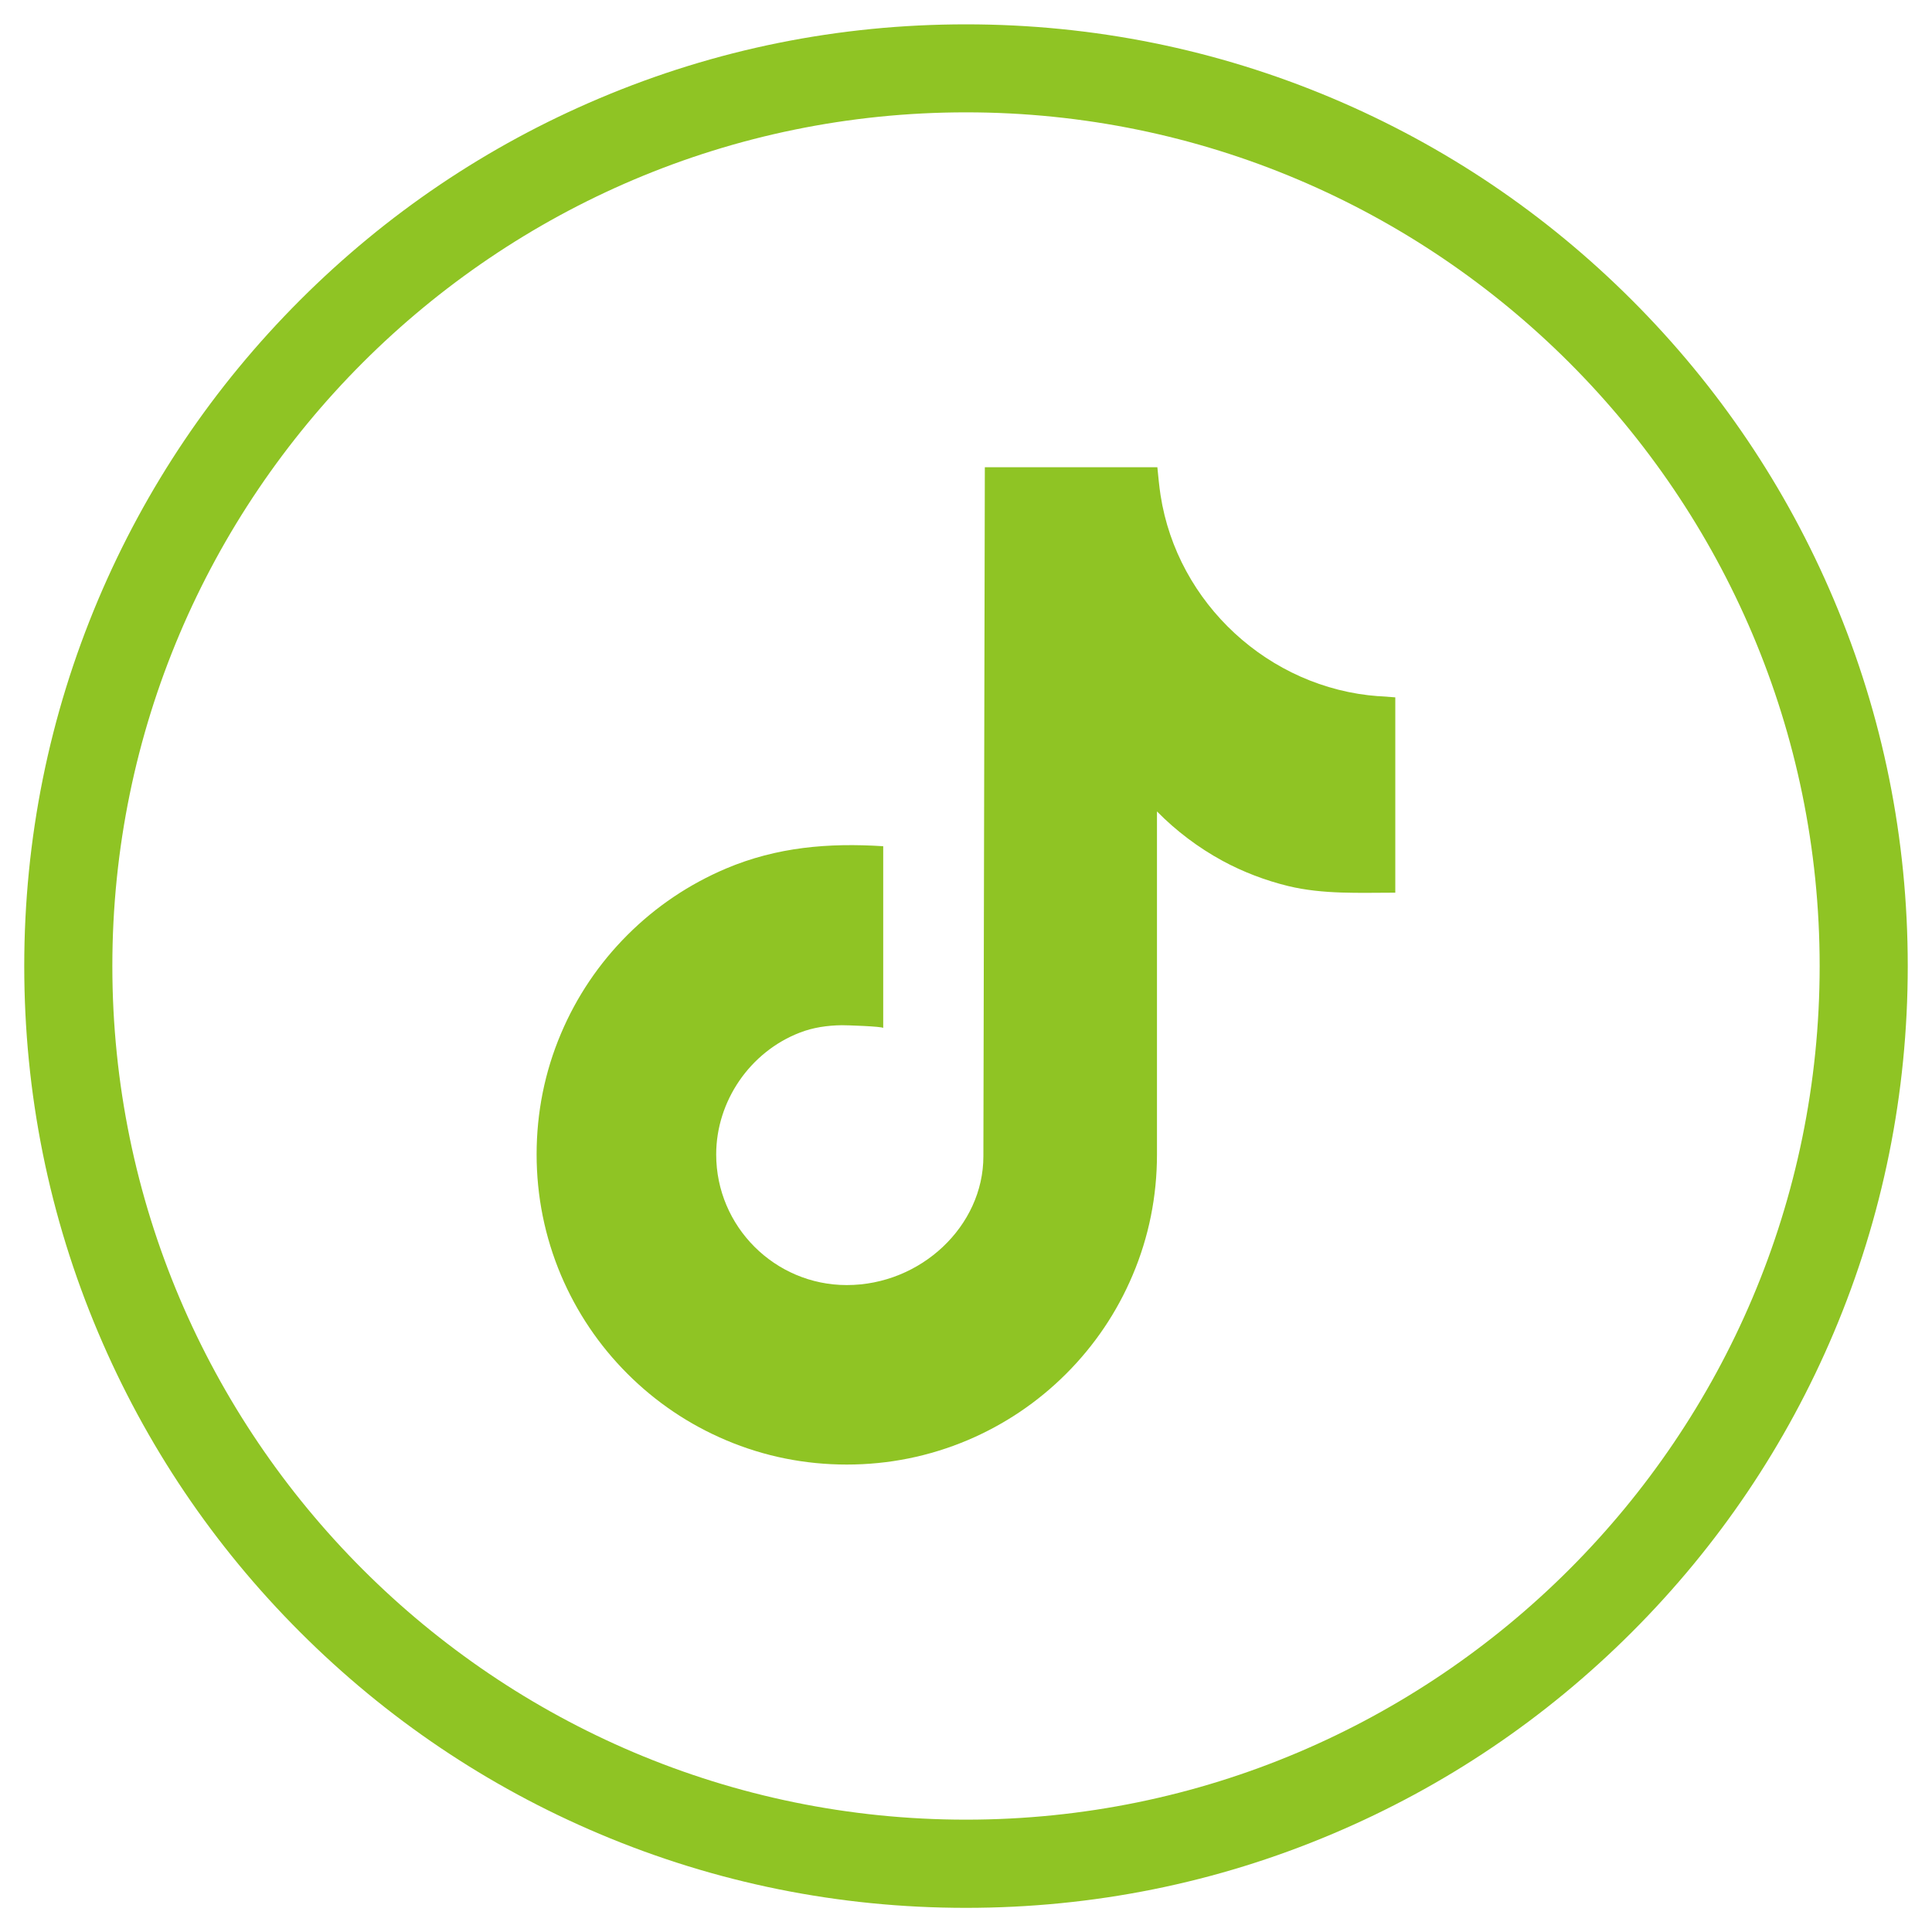
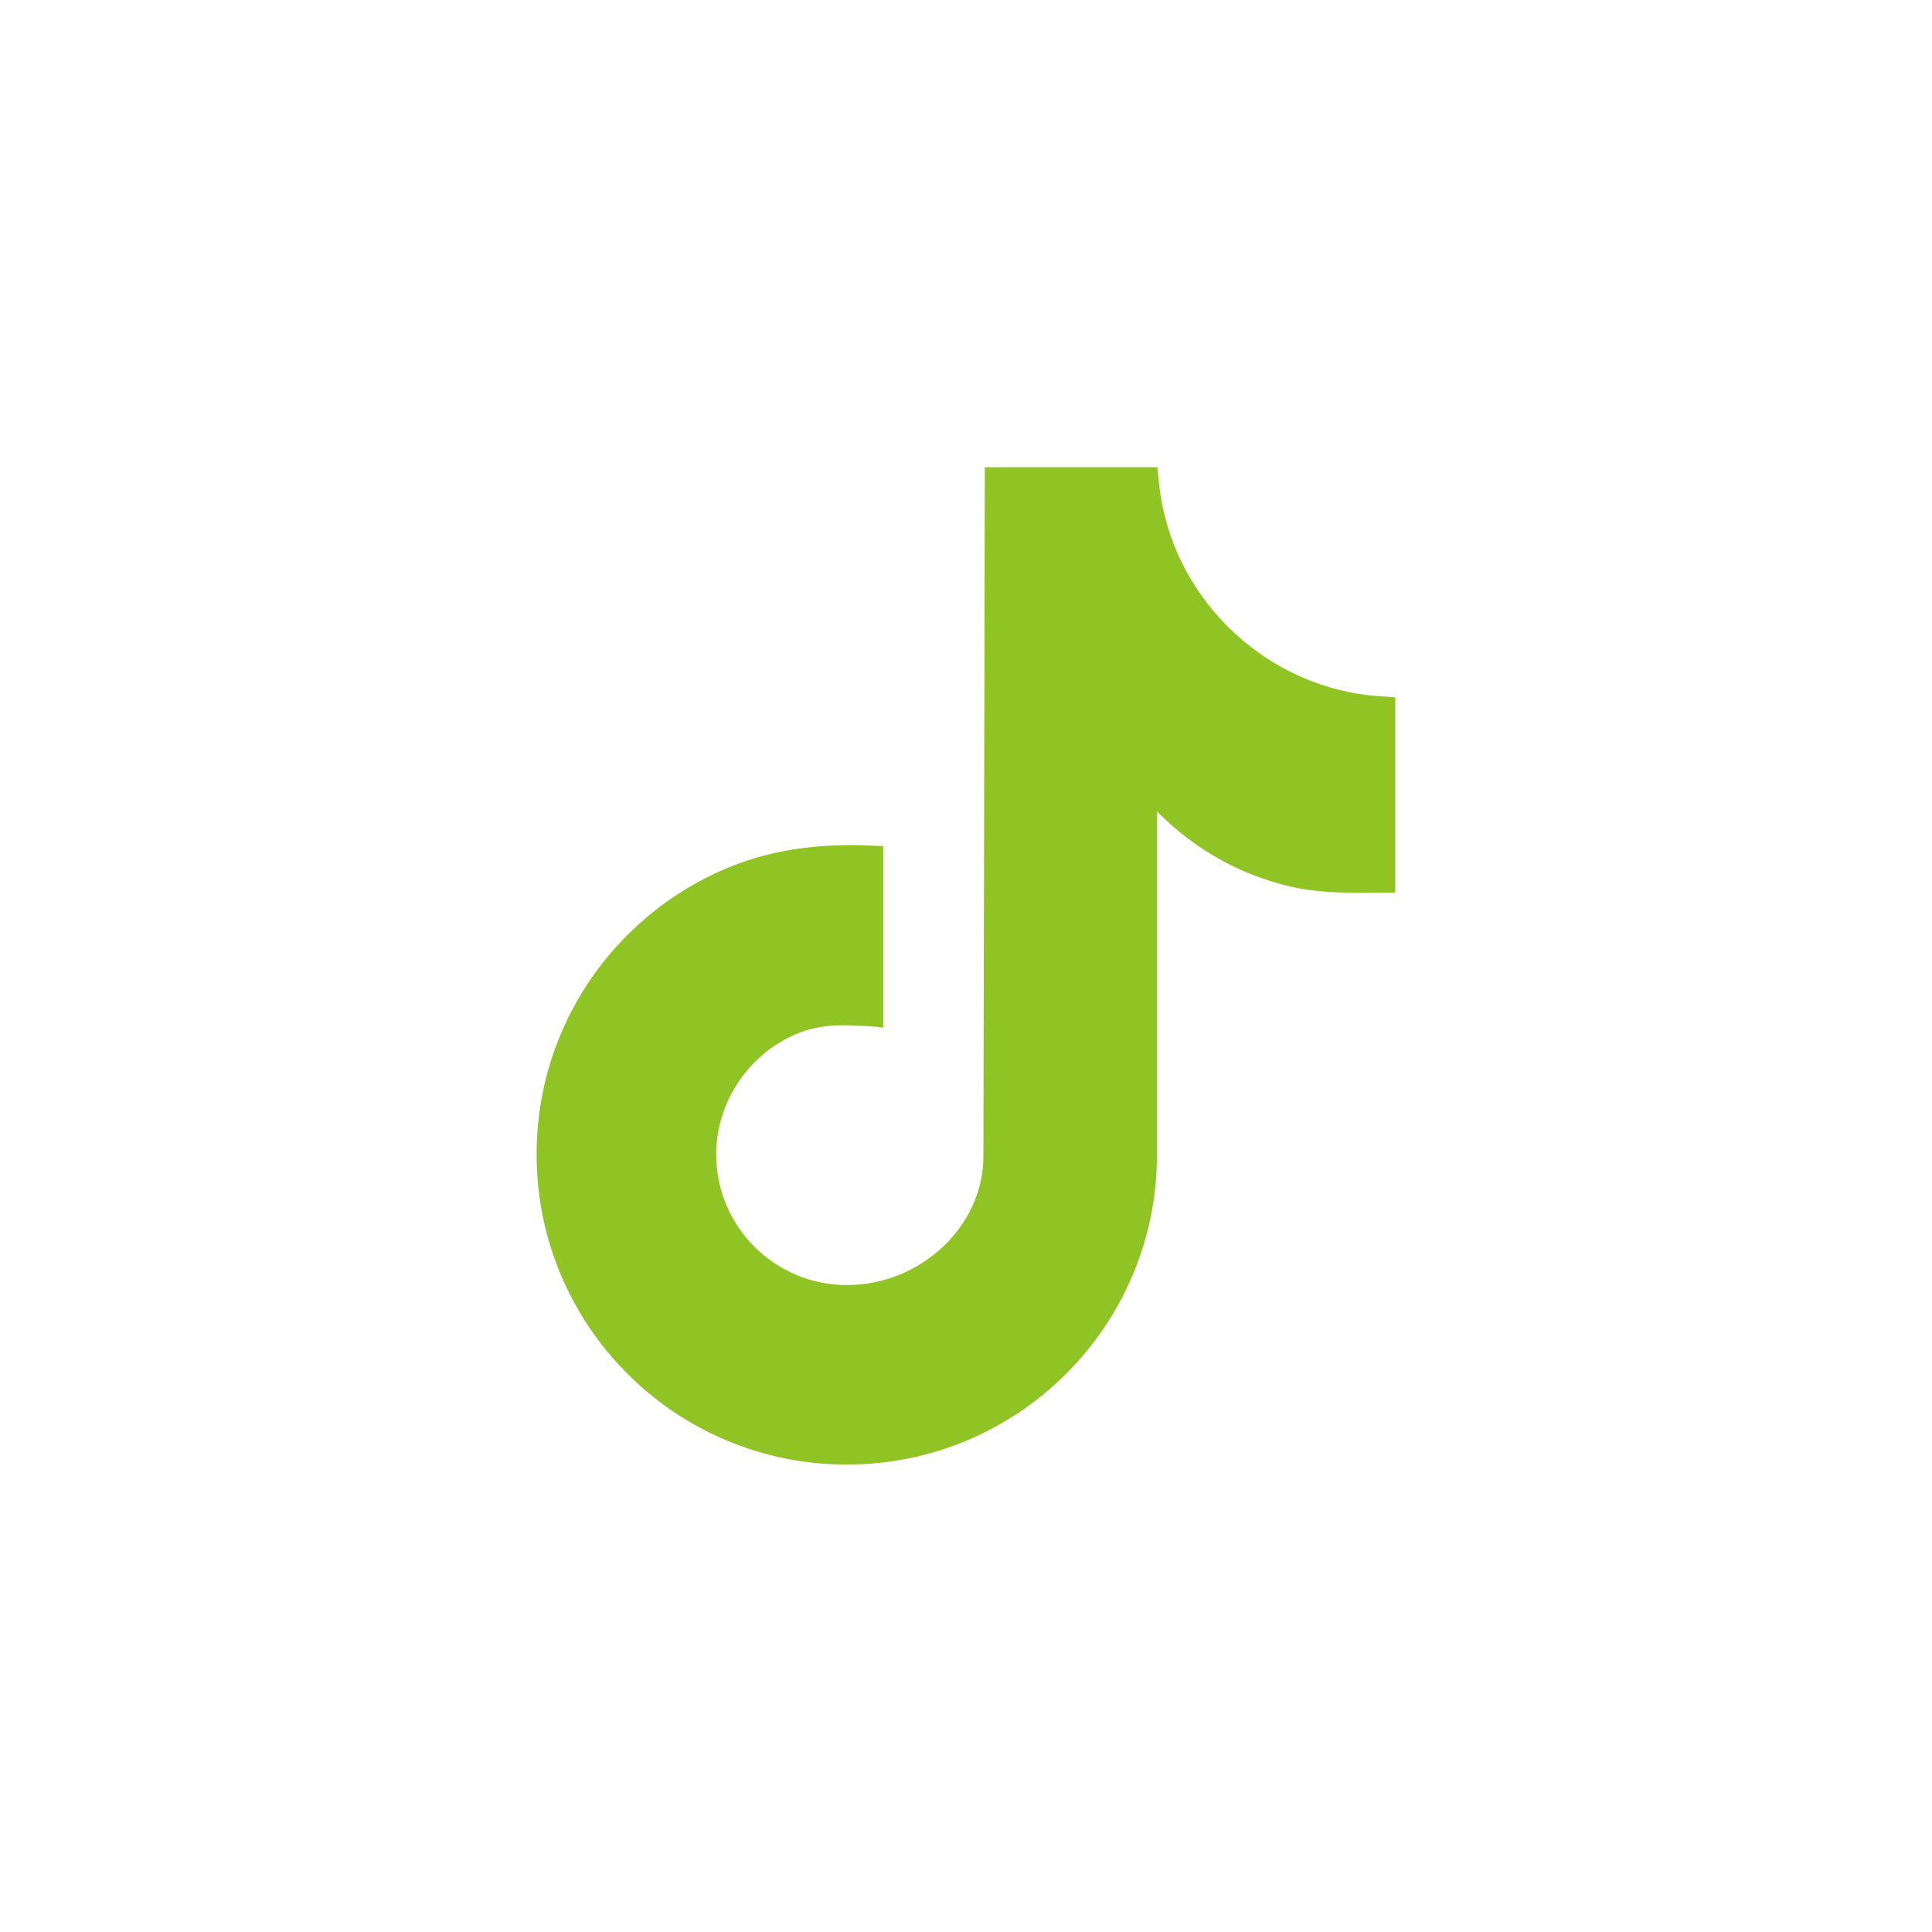
<svg xmlns="http://www.w3.org/2000/svg" id="Livello_1" version="1.1" viewBox="0 0 20 20">
  <defs>
    <style>
      .st0 {
        fill: #8fc424;
      }
    </style>
  </defs>
-   <path class="st0" d="M10,19.75c-1.316,0-2.593-.258-3.795-.766-1.161-.491-2.204-1.194-3.099-2.089-.895-.895-1.598-1.938-2.089-3.099-.509-1.202-.766-2.479-.766-3.795s.258-2.593.766-3.795c.491-1.161,1.194-2.204,2.089-3.099s1.938-1.598,3.099-2.089c1.202-.509,2.479-.766,3.795-.766s2.593.258,3.795.766c1.161.491,2.204,1.194,3.099,2.089.895.895,1.598,1.938,2.089,3.099.509,1.202.766,2.479.766,3.795s-.258,2.593-.766,3.795c-.491,1.161-1.194,2.204-2.089,3.099-.895.895-1.938,1.598-3.099,2.089-1.202.509-2.479.766-3.795.766ZM10,1.163C5.128,1.163,1.163,5.128,1.163,10c0,4.873,3.964,8.837,8.837,8.837,4.873,0,8.837-3.964,8.837-8.837,0-4.872-3.964-8.837-8.837-8.837Z" />
  <path class="st0" d="M14.269,7.207c-1.131-.083-2.082-.959-2.255-2.081-.015-.096-.023-.192-.033-.289h-1.786l-.015,7.133c0,.722-.647,1.333-1.414,1.333-.745,0-1.352-.606-1.352-1.352,0-.552.35-1.062.865-1.261.138-.054.287-.075.435-.077.034-.001.429.012.429.029,0,0,0-1.882-0-1.882-.565-.036-1.1.008-1.627.231-.382.162-.726.393-1.021.688-.295.295-.526.638-.688,1.021-.168.396-.252.817-.252,1.25s.085.854.252,1.25c.162.382.393.726.688,1.021.295.295.638.526,1.021.688.396.168.817.252,1.25.252.434,0,.854-.085,1.25-.252.382-.162.726-.393,1.021-.688.295-.295.526-.638.688-1.021.168-.396.252-.817.252-1.25v-3.55c.199.202.428.375.678.511.214.116.443.203.679.261.363.088.74.069,1.11.069v-2.022s-.176-.013-.176-.013Z" />
</svg>